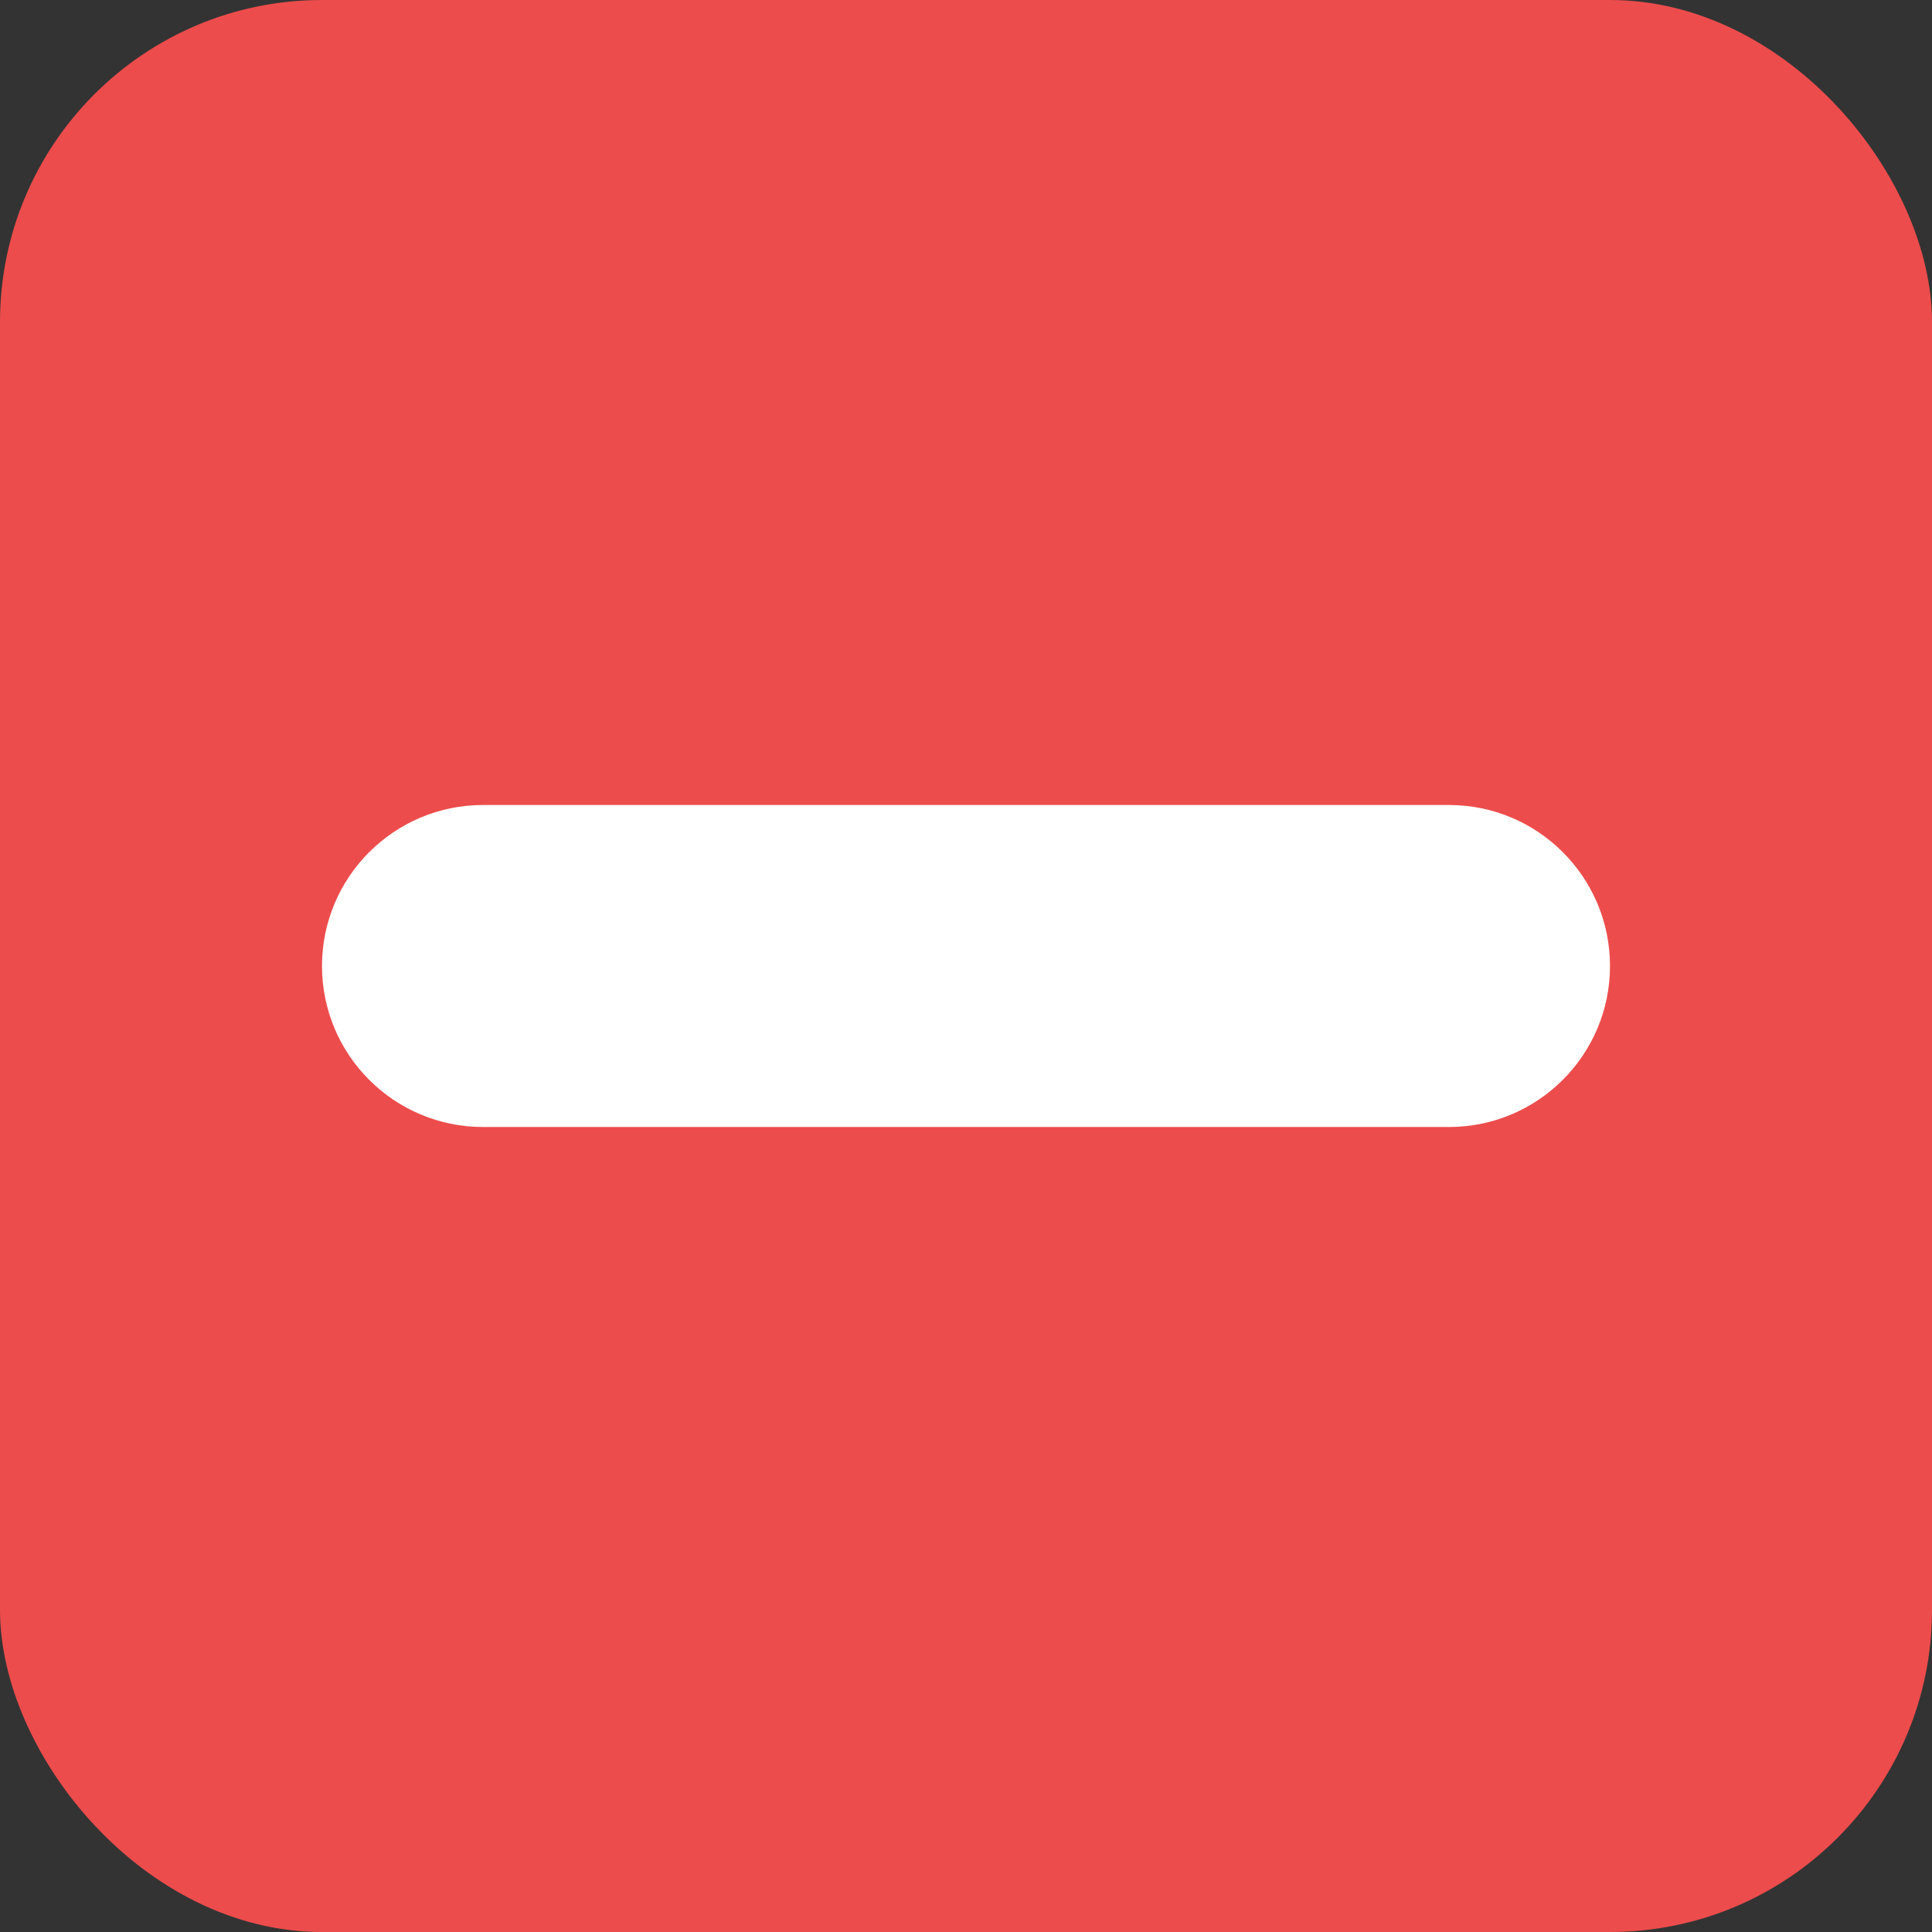
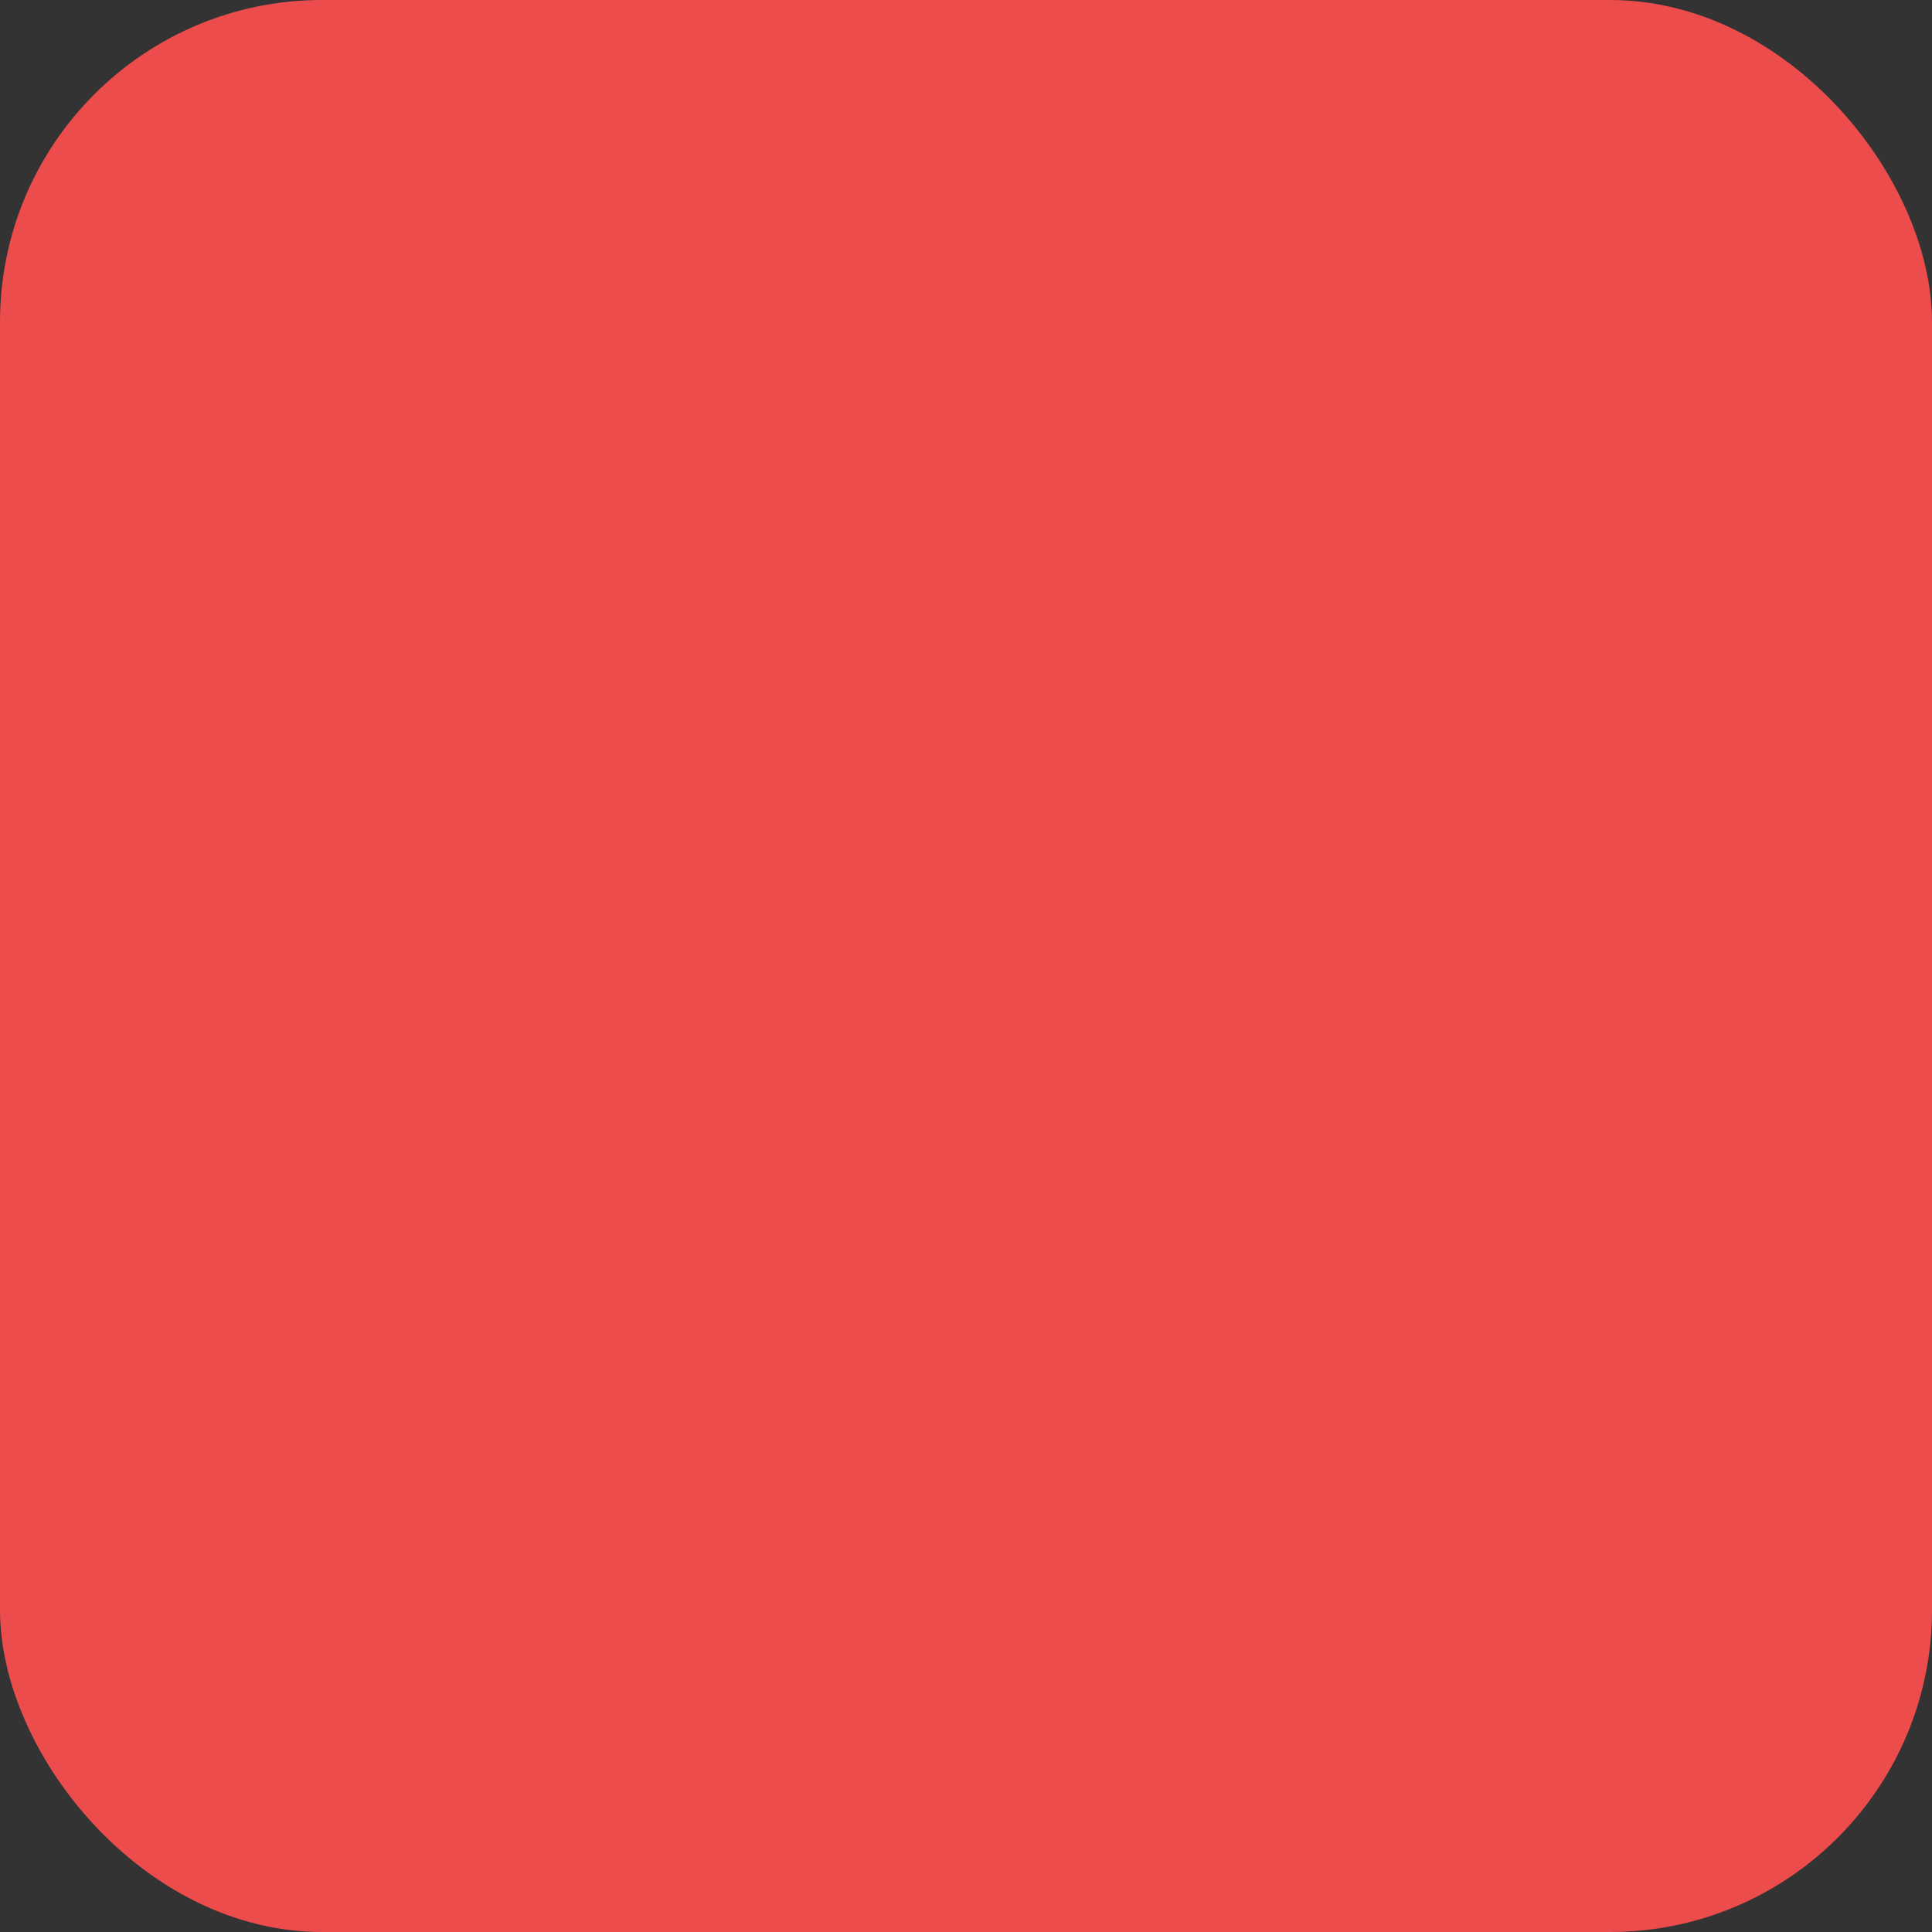
<svg xmlns="http://www.w3.org/2000/svg" width="12" height="12" viewBox="0 0 12 12" fill="none">
  <rect x="0" y="0" width="12" height="12" fill="#333333" stroke="none" />
  <rect width="12" height="12" rx="2" fill="#ED4C4C" />
-   <path d="M9 5C9.552 5 10 5.448 10 6C10 6.552 9.552 7 9 7L3 7C2.448 7 2 6.552 2 6C2 5.448 2.448 5 3 5L9 5Z" fill="white" />
</svg>